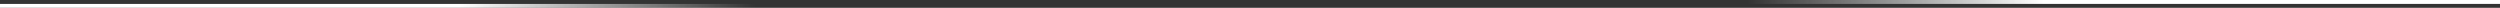
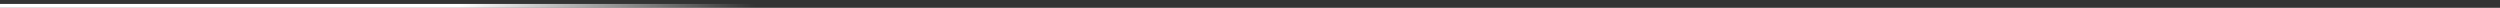
<svg xmlns="http://www.w3.org/2000/svg" width="1920" height="6" viewBox="0 0 1920 6" fill="none">
  <rect x="0" y="0" width="1920" height="6" fill="#333333" stroke="none" />
-   <line x1="1342" y1="1.5" x2="1922" y2="1.5" stroke="url(#paint0_linear_54_3447)" stroke-width="3" />
  <line x1="580" y1="4.5" x2="-1.31134e-07" y2="4.5" stroke="url(#paint1_linear_54_3447)" stroke-width="3" />
  <defs>
    <linearGradient id="paint0_linear_54_3447" x1="1922" y1="2.997" x2="1342" y2="3" gradientUnits="userSpaceOnUse">
      <stop offset="0.608" stop-color="white" />
      <stop offset="1" stop-color="white" stop-opacity="0" />
    </linearGradient>
    <linearGradient id="paint1_linear_54_3447" x1="1.87165e-08" y1="3.003" x2="580" y2="3" gradientUnits="userSpaceOnUse">
      <stop offset="0.608" stop-color="white" />
      <stop offset="1" stop-color="white" stop-opacity="0" />
    </linearGradient>
  </defs>
</svg>